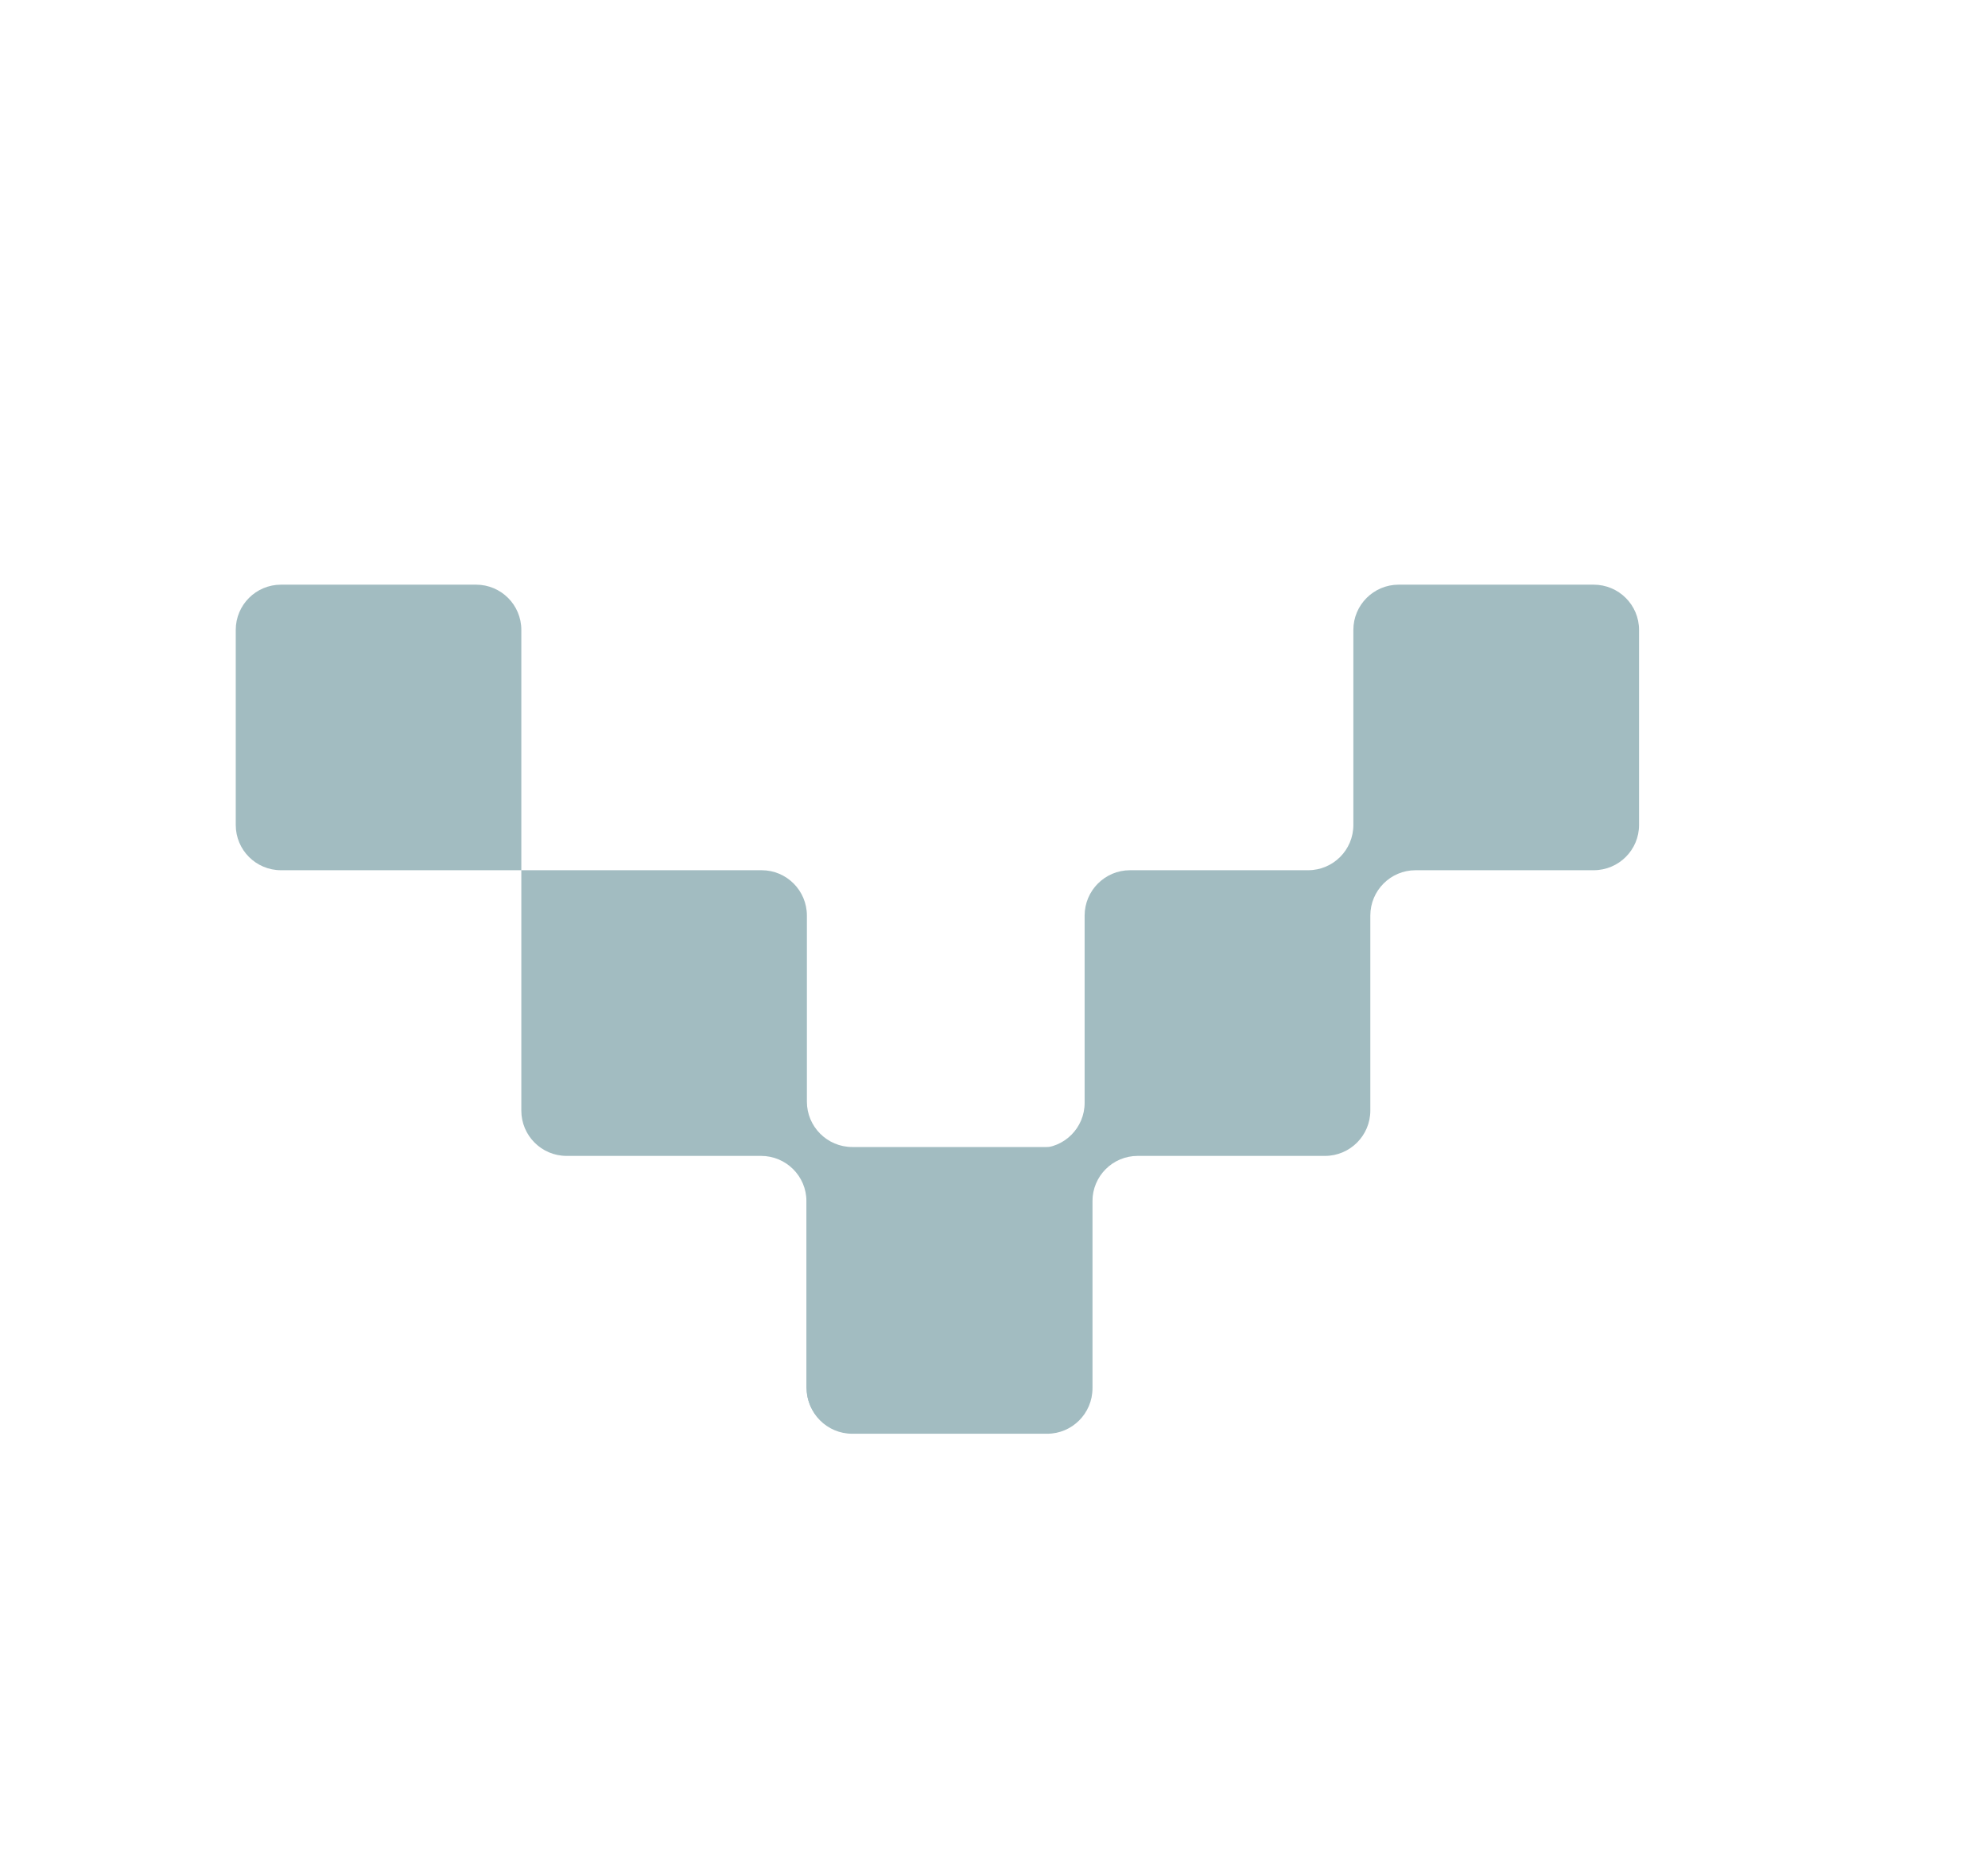
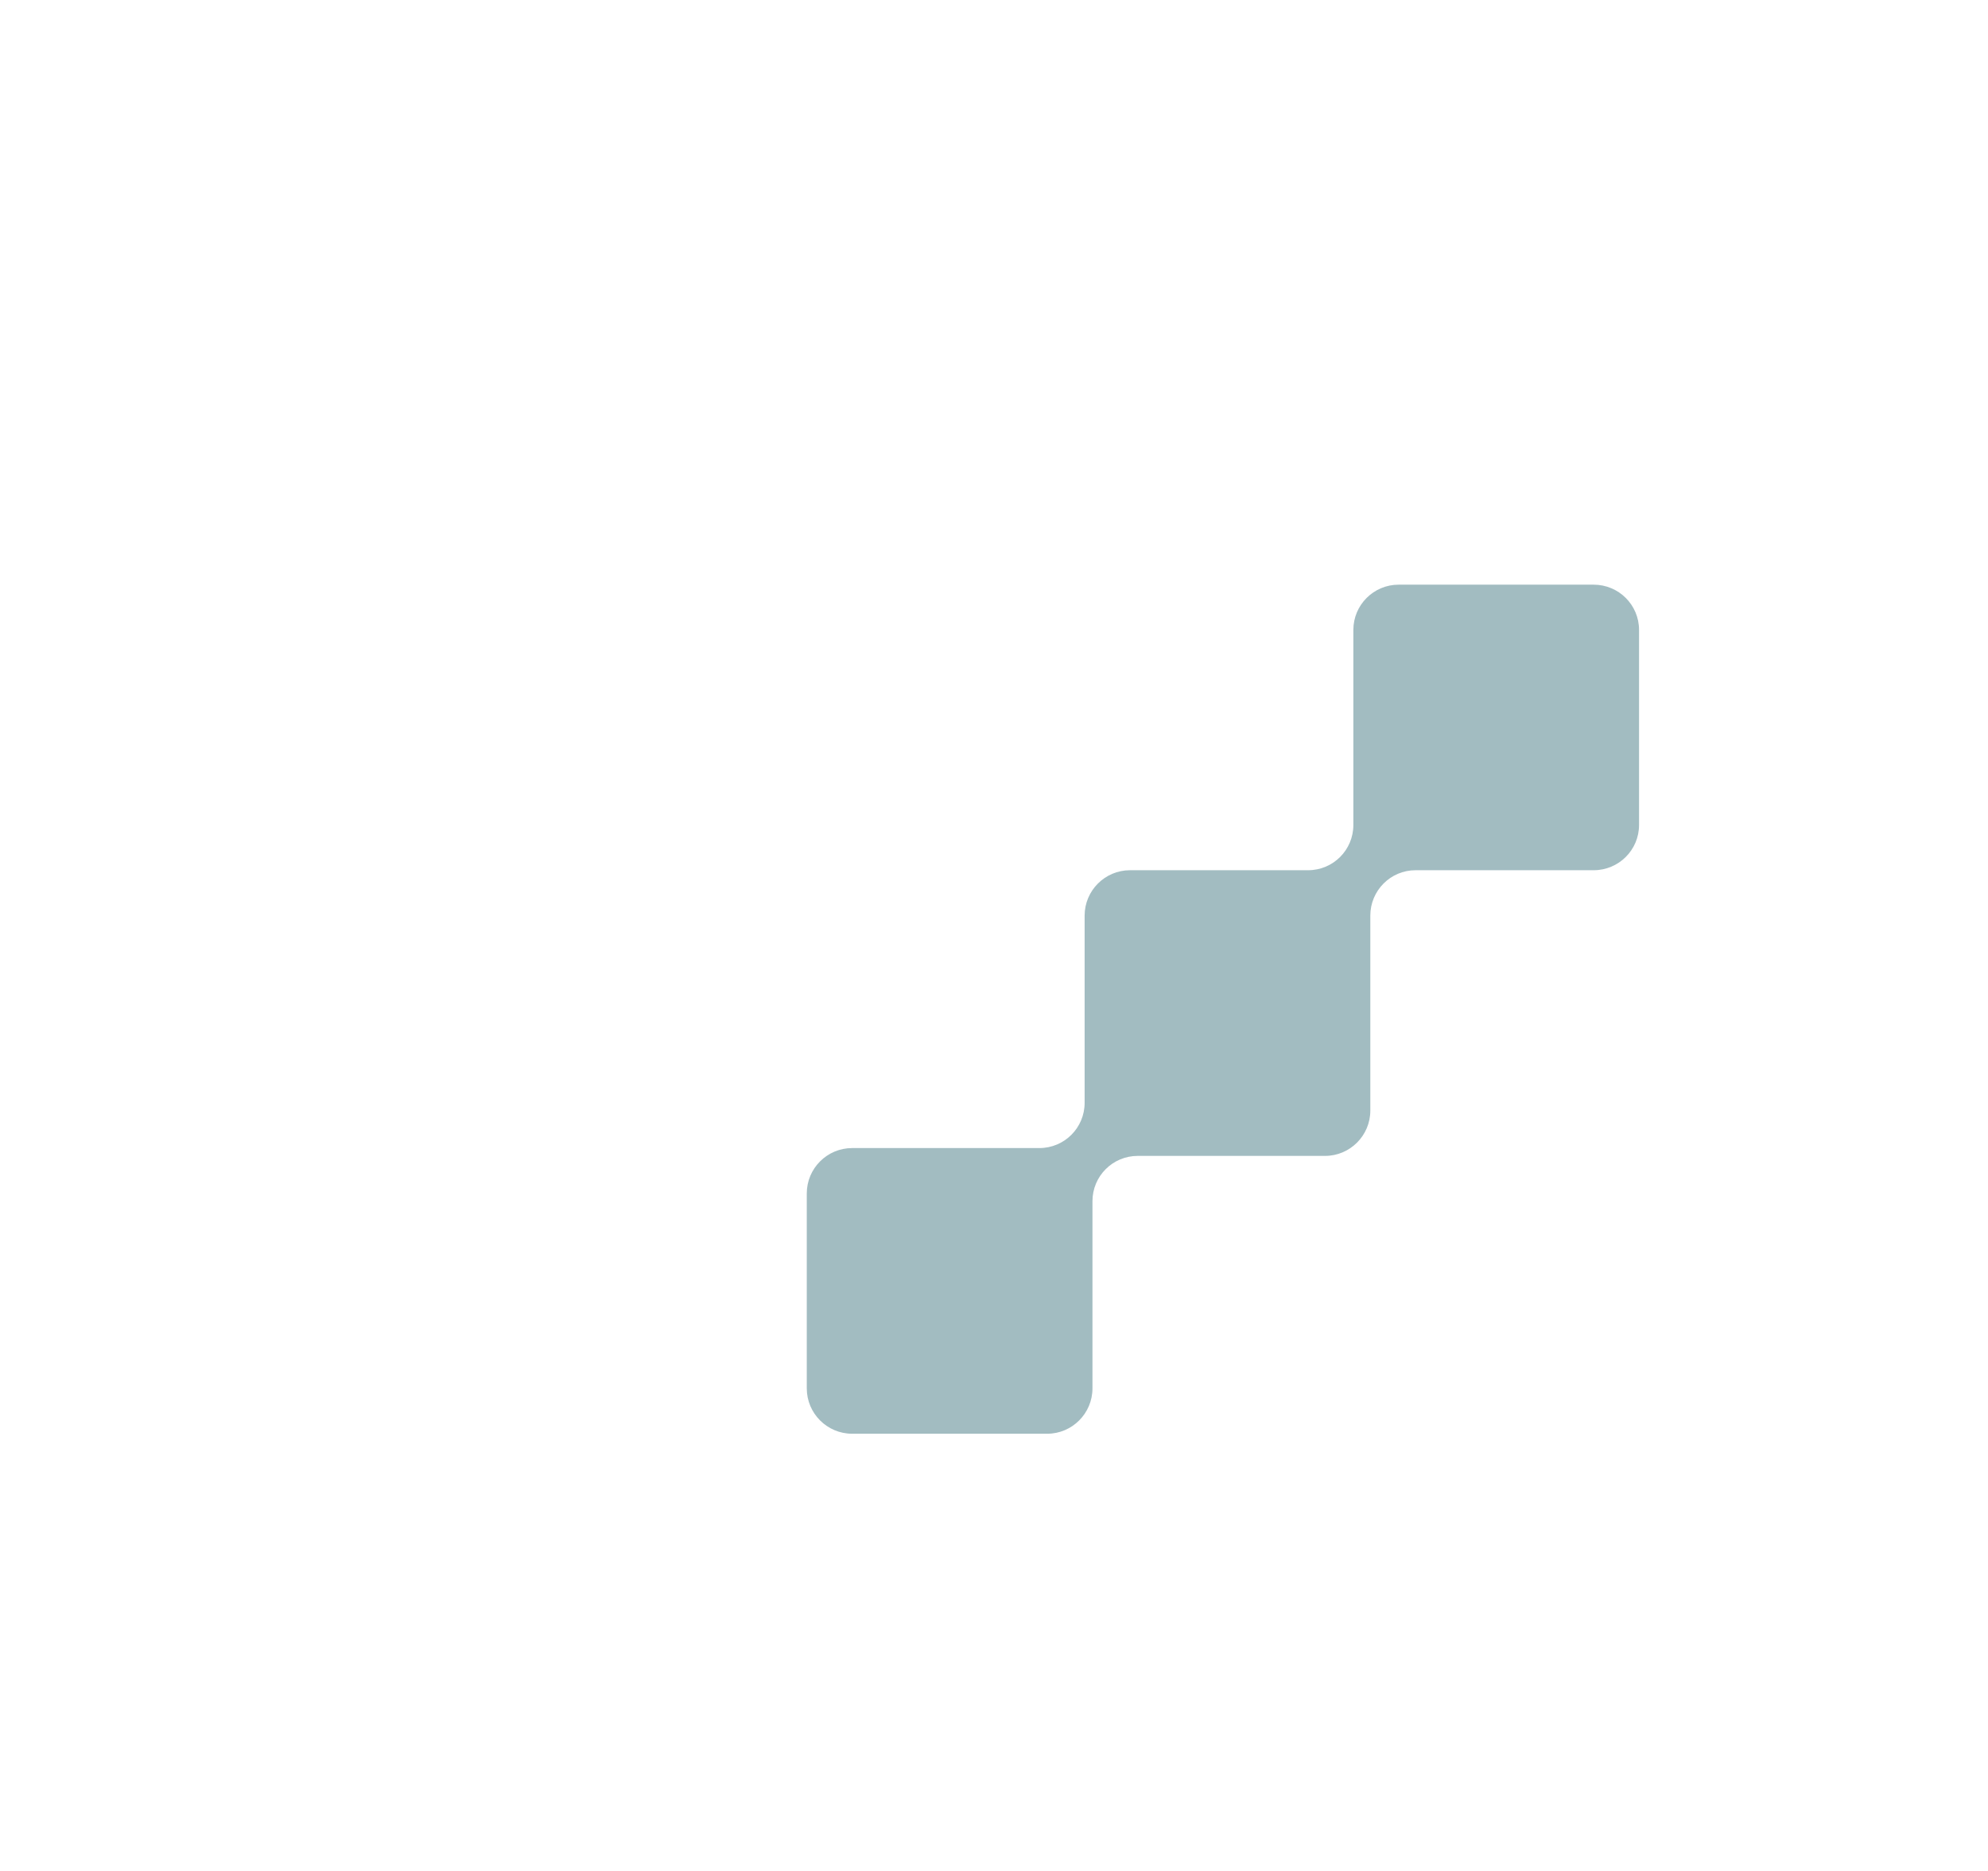
<svg xmlns="http://www.w3.org/2000/svg" width="17" height="16" viewBox="0 0 17 16" fill="none">
-   <path d="M2.403 7.442C2.189 7.442 2.016 7.269 2.016 7.055L2.016 5.387C2.016 5.173 2.189 5 2.403 5L4.071 5C4.285 5 4.458 5.173 4.458 5.387L4.458 7.442L2.403 7.442ZM7.283 12.251C7.069 12.251 6.896 12.078 6.896 11.864L6.896 10.272C6.896 10.058 6.722 9.885 6.508 9.885L4.845 9.885C4.631 9.885 4.458 9.711 4.458 9.498L4.458 7.442L6.513 7.442C6.727 7.442 6.9 7.616 6.9 7.83L6.9 9.421C6.9 9.635 7.074 9.809 7.288 9.809L8.951 9.809C9.165 9.809 9.338 9.982 9.338 10.196L9.338 11.864C9.338 12.078 9.165 12.251 8.951 12.251L7.283 12.251Z" fill="#A2BCC1" />
  <path d="M6.899 10.206C6.899 9.992 7.073 9.818 7.287 9.818L8.888 9.818C9.102 9.818 9.275 9.645 9.275 9.431L9.275 7.83C9.275 7.616 9.449 7.442 9.663 7.442L11.186 7.442C11.4 7.442 11.573 7.269 11.573 7.055L11.573 5.387C11.573 5.173 11.747 5 11.96 5L13.628 5C13.842 5 14.016 5.173 14.016 5.387L14.016 7.055C14.016 7.269 13.842 7.442 13.628 7.442L12.105 7.442C11.891 7.442 11.718 7.616 11.718 7.83L11.718 9.498C11.718 9.711 11.544 9.885 11.331 9.885L9.729 9.885C9.515 9.885 9.342 10.058 9.342 10.272L9.342 11.873C9.342 12.087 9.168 12.261 8.955 12.261L7.287 12.261C7.073 12.261 6.899 12.087 6.899 11.873L6.899 10.206Z" fill="#A2BCC1" />
</svg>